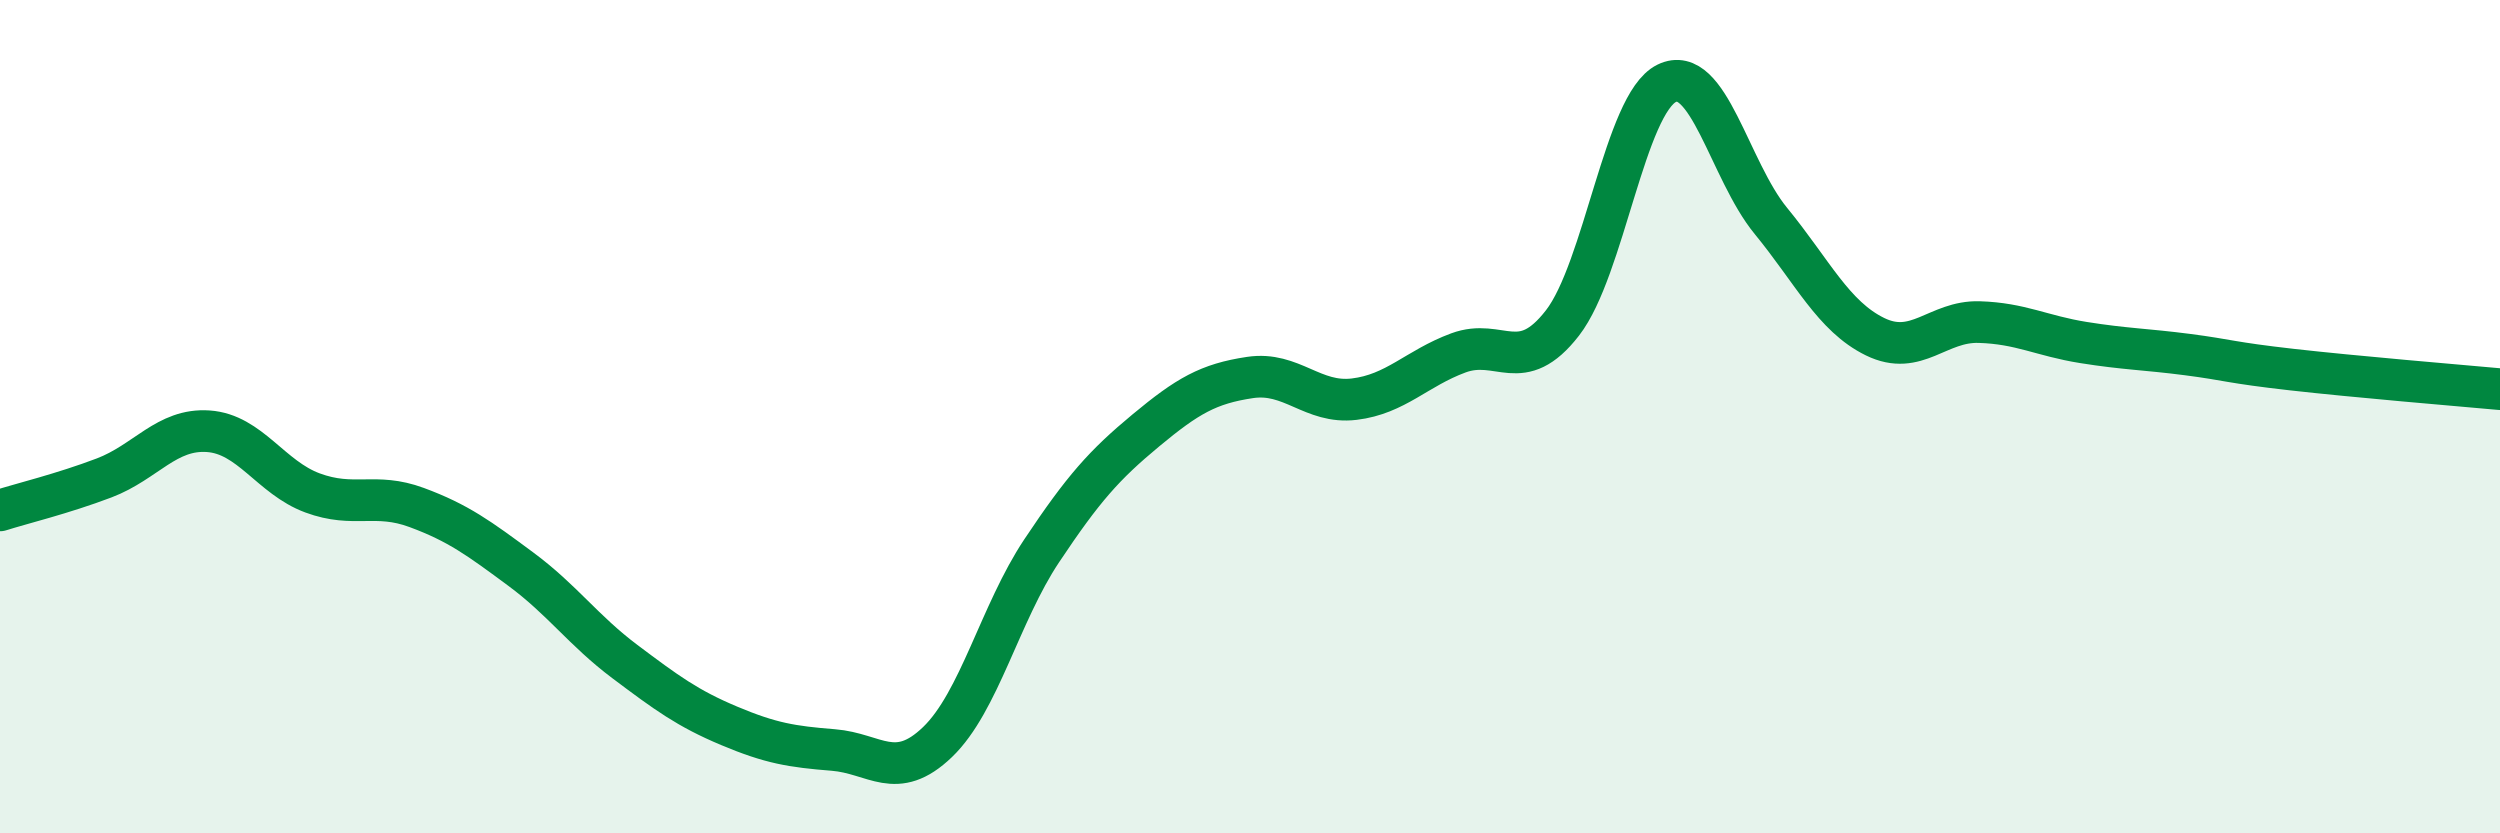
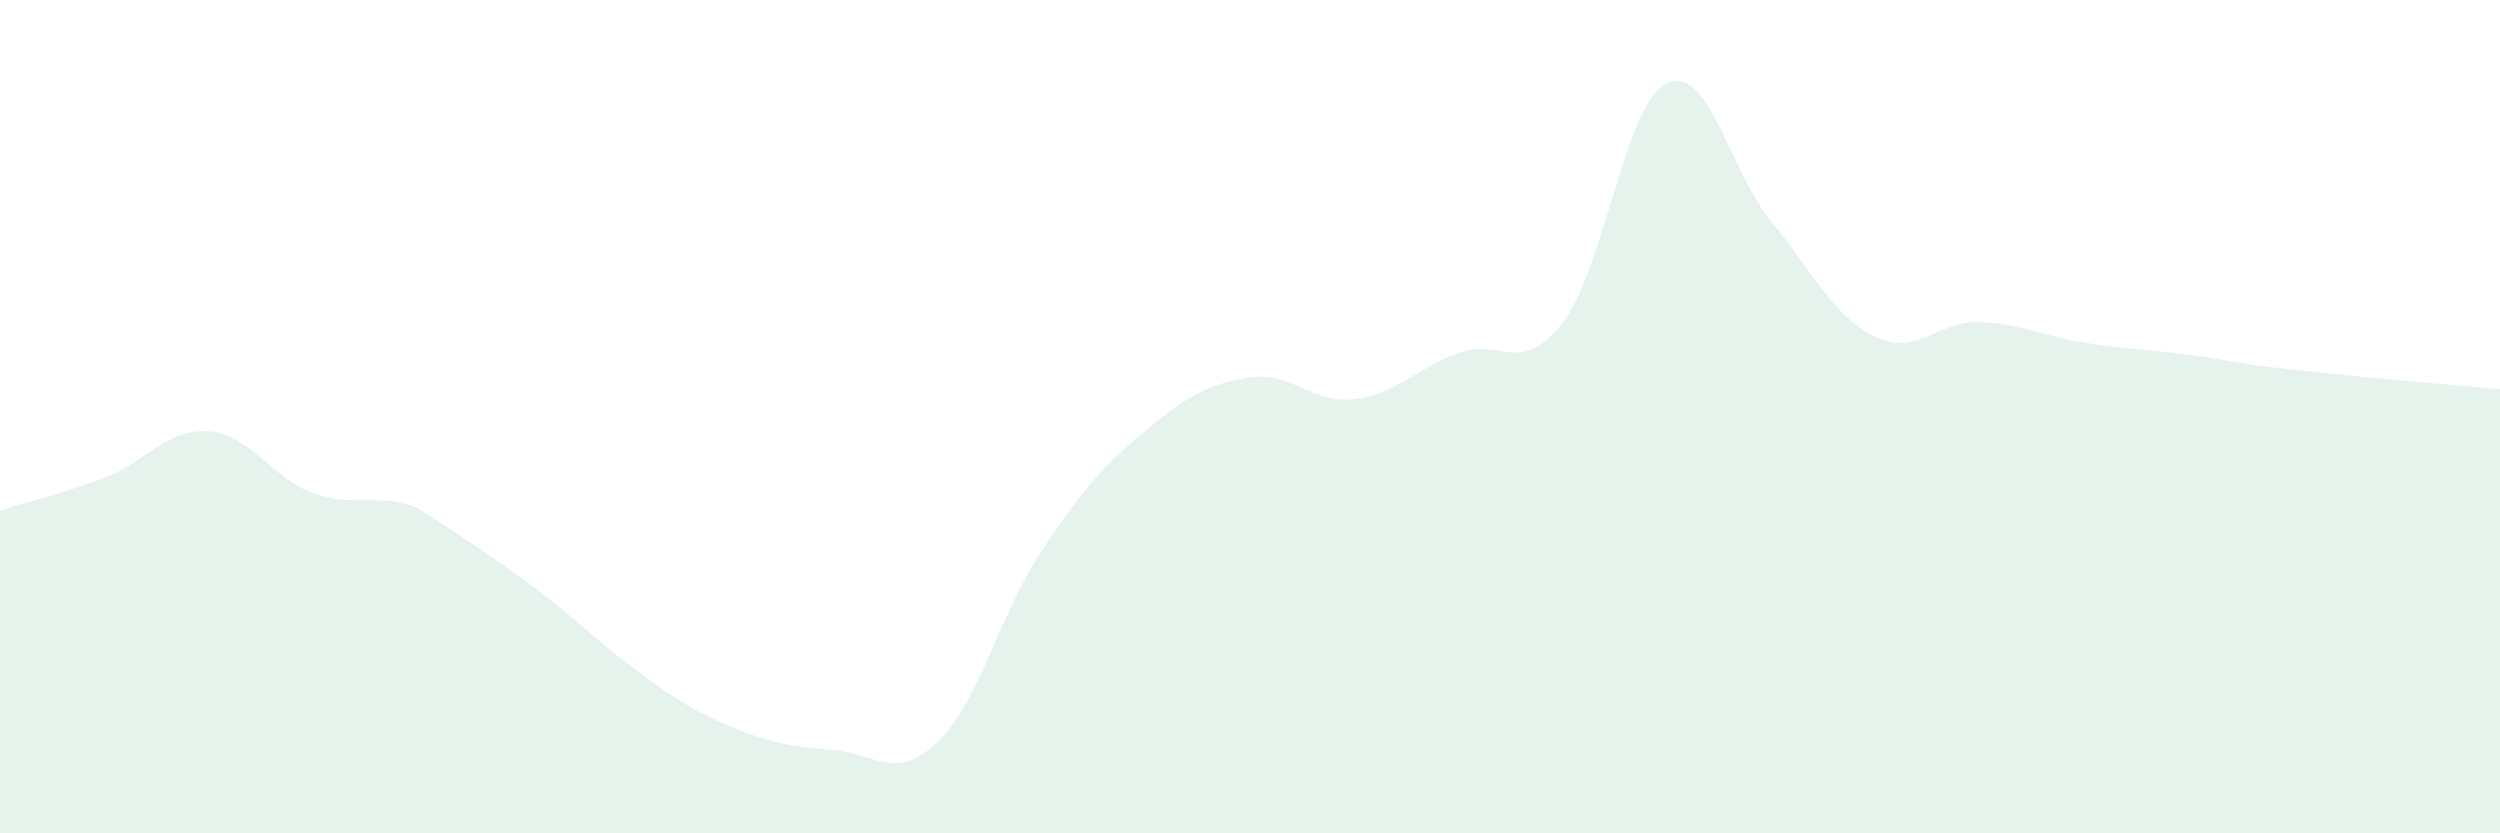
<svg xmlns="http://www.w3.org/2000/svg" width="60" height="20" viewBox="0 0 60 20">
-   <path d="M 0,12.25 C 0.5,12.09 1.5,11.85 2.5,11.47 C 3.5,11.09 4,10.28 5,10.35 C 6,10.42 6.5,11.46 7.5,11.83 C 8.5,12.2 9,11.81 10,12.18 C 11,12.55 11.5,12.92 12.5,13.66 C 13.5,14.4 14,15.13 15,15.88 C 16,16.63 16.5,17 17.5,17.42 C 18.5,17.84 19,17.92 20,18 C 21,18.08 21.5,18.77 22.5,17.81 C 23.5,16.85 24,14.72 25,13.22 C 26,11.72 26.5,11.16 27.5,10.33 C 28.5,9.5 29,9.21 30,9.06 C 31,8.91 31.5,9.7 32.5,9.58 C 33.5,9.46 34,8.84 35,8.47 C 36,8.1 36.5,9.04 37.5,7.75 C 38.5,6.46 39,2.49 40,2 C 41,1.51 41.5,4.08 42.5,5.3 C 43.5,6.52 44,7.59 45,8.08 C 46,8.57 46.5,7.7 47.5,7.73 C 48.5,7.76 49,8.06 50,8.22 C 51,8.38 51.5,8.38 52.5,8.51 C 53.5,8.64 53.5,8.7 55,8.87 C 56.5,9.04 59,9.25 60,9.34L60 20L0 20Z" fill="#008740" opacity="0.1" stroke-linecap="round" stroke-linejoin="round" />
-   <path d="M 0,12.25 C 0.5,12.09 1.5,11.85 2.5,11.47 C 3.5,11.09 4,10.28 5,10.35 C 6,10.42 6.5,11.46 7.5,11.83 C 8.5,12.2 9,11.81 10,12.18 C 11,12.55 11.5,12.92 12.5,13.66 C 13.5,14.4 14,15.13 15,15.88 C 16,16.63 16.5,17 17.5,17.42 C 18.5,17.84 19,17.92 20,18 C 21,18.08 21.5,18.77 22.5,17.81 C 23.5,16.85 24,14.72 25,13.22 C 26,11.72 26.5,11.16 27.5,10.33 C 28.5,9.5 29,9.21 30,9.06 C 31,8.91 31.5,9.7 32.5,9.58 C 33.5,9.46 34,8.84 35,8.47 C 36,8.1 36.5,9.04 37.5,7.75 C 38.5,6.46 39,2.49 40,2 C 41,1.51 41.5,4.08 42.5,5.3 C 43.5,6.52 44,7.59 45,8.08 C 46,8.57 46.5,7.7 47.5,7.73 C 48.5,7.76 49,8.06 50,8.22 C 51,8.38 51.5,8.38 52.5,8.51 C 53.5,8.64 53.5,8.7 55,8.87 C 56.5,9.04 59,9.25 60,9.34" stroke="#008740" stroke-width="1" fill="none" stroke-linecap="round" stroke-linejoin="round" />
+   <path d="M 0,12.25 C 0.5,12.09 1.5,11.85 2.5,11.47 C 3.5,11.09 4,10.28 5,10.35 C 6,10.42 6.5,11.46 7.5,11.83 C 8.5,12.2 9,11.81 10,12.18 C 13.5,14.4 14,15.13 15,15.88 C 16,16.63 16.5,17 17.5,17.42 C 18.5,17.84 19,17.92 20,18 C 21,18.08 21.5,18.77 22.5,17.81 C 23.5,16.85 24,14.72 25,13.22 C 26,11.72 26.5,11.16 27.5,10.33 C 28.5,9.5 29,9.21 30,9.06 C 31,8.91 31.5,9.7 32.5,9.58 C 33.5,9.46 34,8.84 35,8.47 C 36,8.1 36.5,9.04 37.5,7.75 C 38.5,6.46 39,2.49 40,2 C 41,1.51 41.5,4.08 42.5,5.3 C 43.5,6.52 44,7.59 45,8.08 C 46,8.57 46.5,7.7 47.5,7.73 C 48.5,7.76 49,8.06 50,8.22 C 51,8.38 51.5,8.38 52.5,8.51 C 53.5,8.64 53.5,8.7 55,8.87 C 56.5,9.04 59,9.25 60,9.34L60 20L0 20Z" fill="#008740" opacity="0.1" stroke-linecap="round" stroke-linejoin="round" />
</svg>